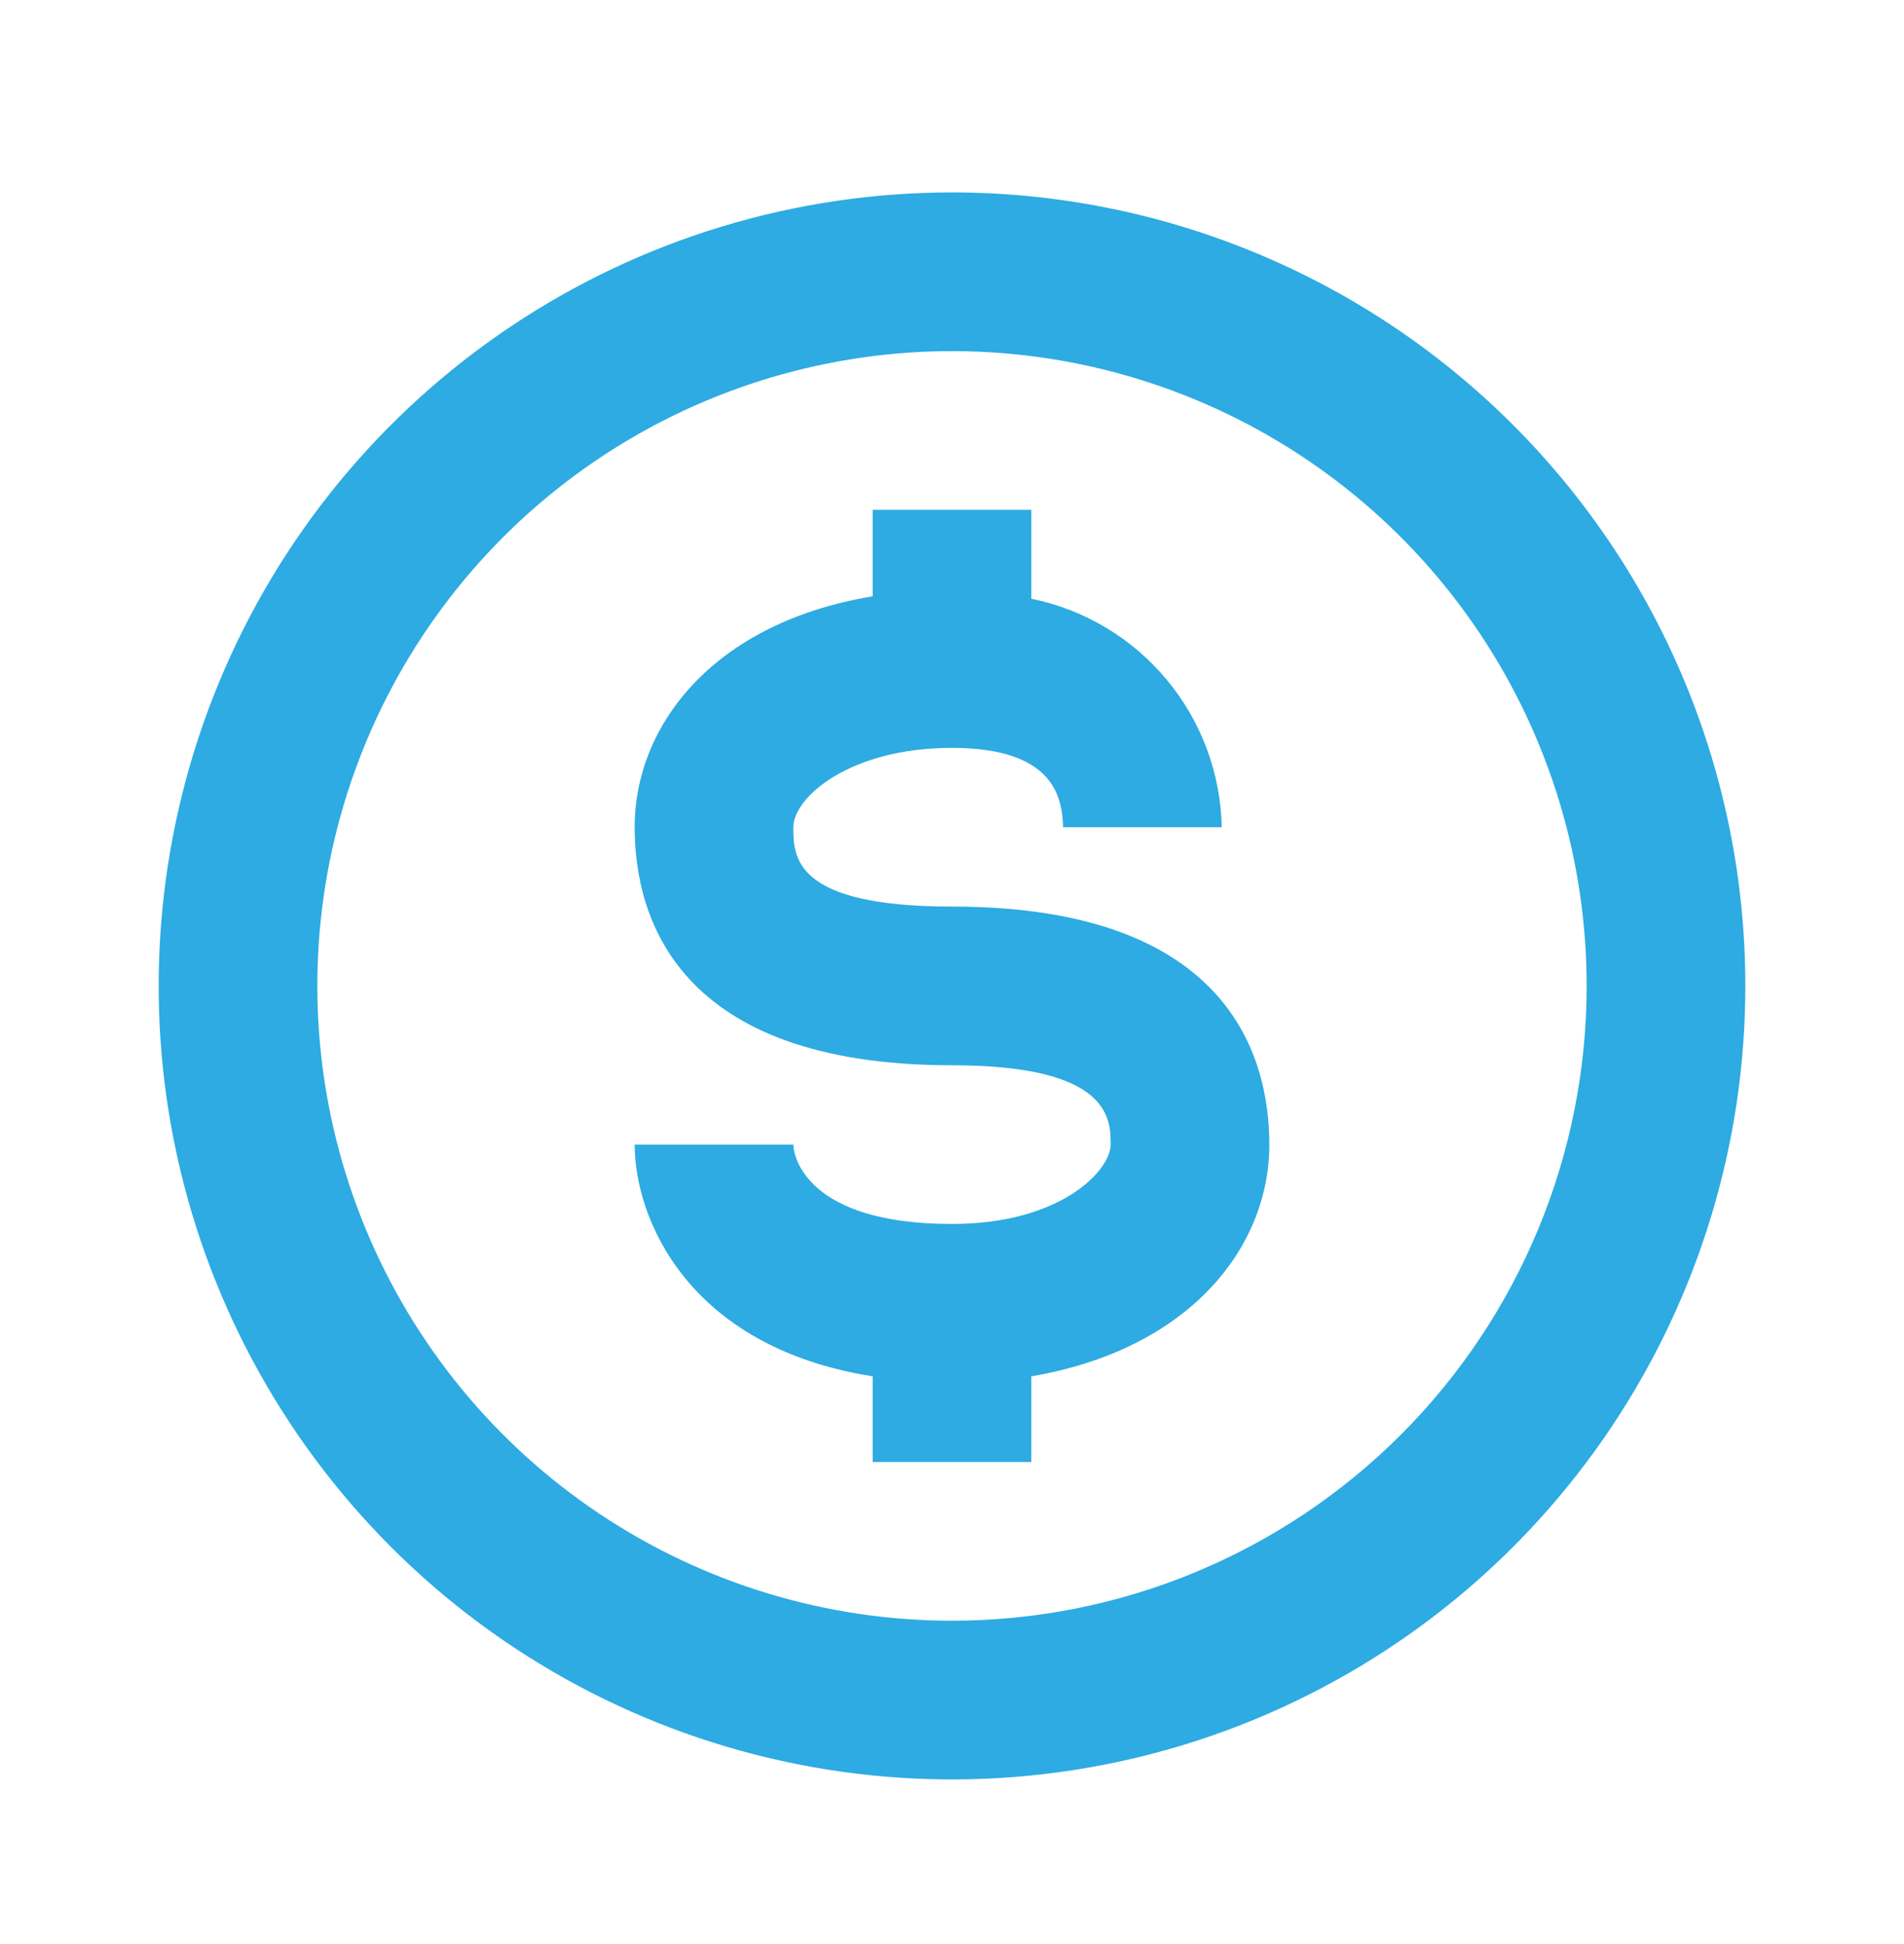
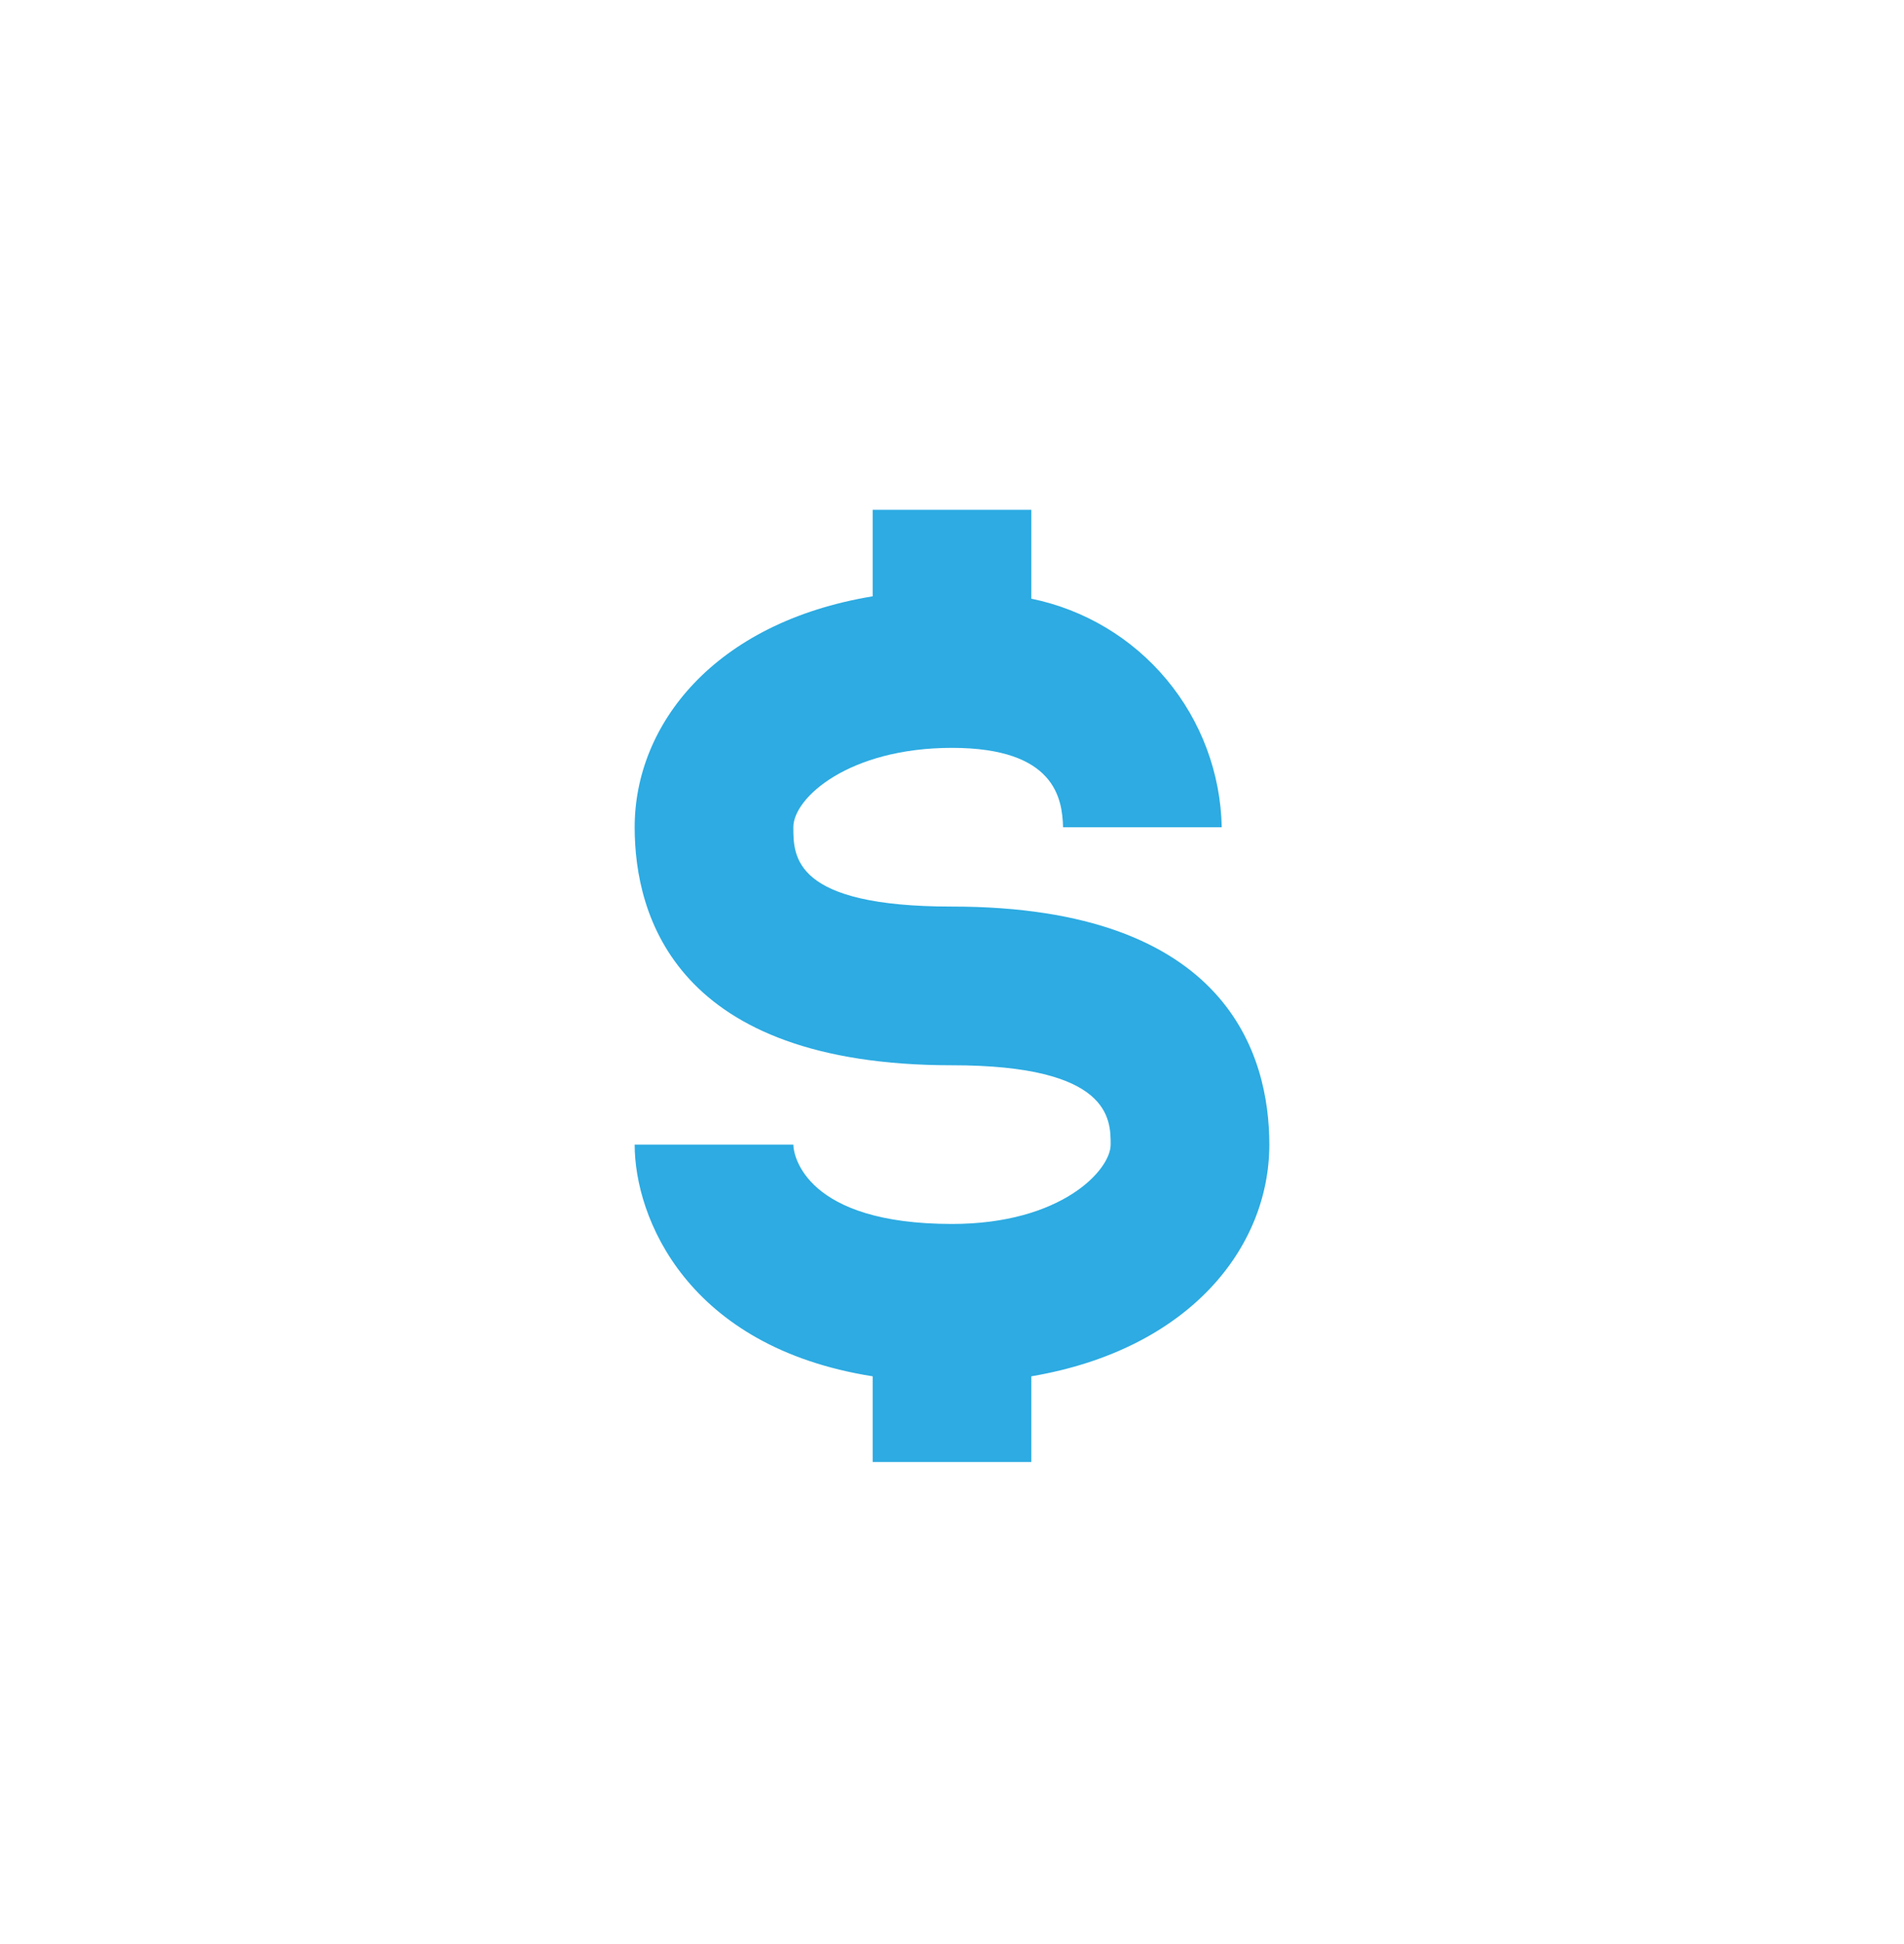
<svg xmlns="http://www.w3.org/2000/svg" width="48" height="49" viewBox="0 0 48 49" fill="none">
-   <path d="M24 4.85C20.044 4.85 16.178 6.023 12.889 8.221C9.6 10.419 7.036 13.542 5.522 17.197C4.009 20.851 3.613 24.872 4.384 28.752C5.156 32.632 7.061 36.195 9.858 38.992C12.655 41.789 16.219 43.694 20.098 44.466C23.978 45.238 27.999 44.842 31.654 43.328C35.308 41.814 38.432 39.251 40.629 35.962C42.827 32.673 44 28.806 44 24.85C44 22.224 43.483 19.623 42.478 17.197C41.472 14.77 39.999 12.565 38.142 10.708C36.285 8.851 34.08 7.378 31.654 6.373C29.227 5.368 26.626 4.85 24 4.85ZM24 40.85C20.835 40.85 17.742 39.912 15.111 38.154C12.48 36.396 10.429 33.897 9.218 30.973C8.007 28.05 7.69 24.833 8.307 21.729C8.925 18.625 10.449 15.774 12.686 13.537C14.924 11.299 17.775 9.775 20.879 9.158C23.982 8.54 27.199 8.857 30.123 10.068C33.047 11.279 35.545 13.33 37.303 15.961C39.062 18.592 40 21.686 40 24.85C40 29.094 38.314 33.163 35.314 36.164C32.313 39.165 28.244 40.85 24 40.85Z" fill="#2DABE2" />
  <path d="M24 22.85C20 22.85 20 21.59 20 20.85C20 20.11 21.4 18.85 24 18.85C26.6 18.85 26.78 20.13 26.8 20.85H30.8C30.773 19.488 30.283 18.175 29.41 17.128C28.538 16.081 27.335 15.363 26 15.09V12.85H22V15.03C18 15.69 16 18.27 16 20.85C16 23.09 17.04 26.85 24 26.85C28 26.85 28 28.21 28 28.85C28 29.49 26.76 30.85 24 30.85C20.32 30.85 20 29.13 20 28.85H16C16 30.69 17.32 33.95 22 34.69V36.85H26V34.69C30 34.01 32 31.43 32 28.85C32 26.61 30.96 22.85 24 22.85Z" fill="#2DABE2" />
</svg>